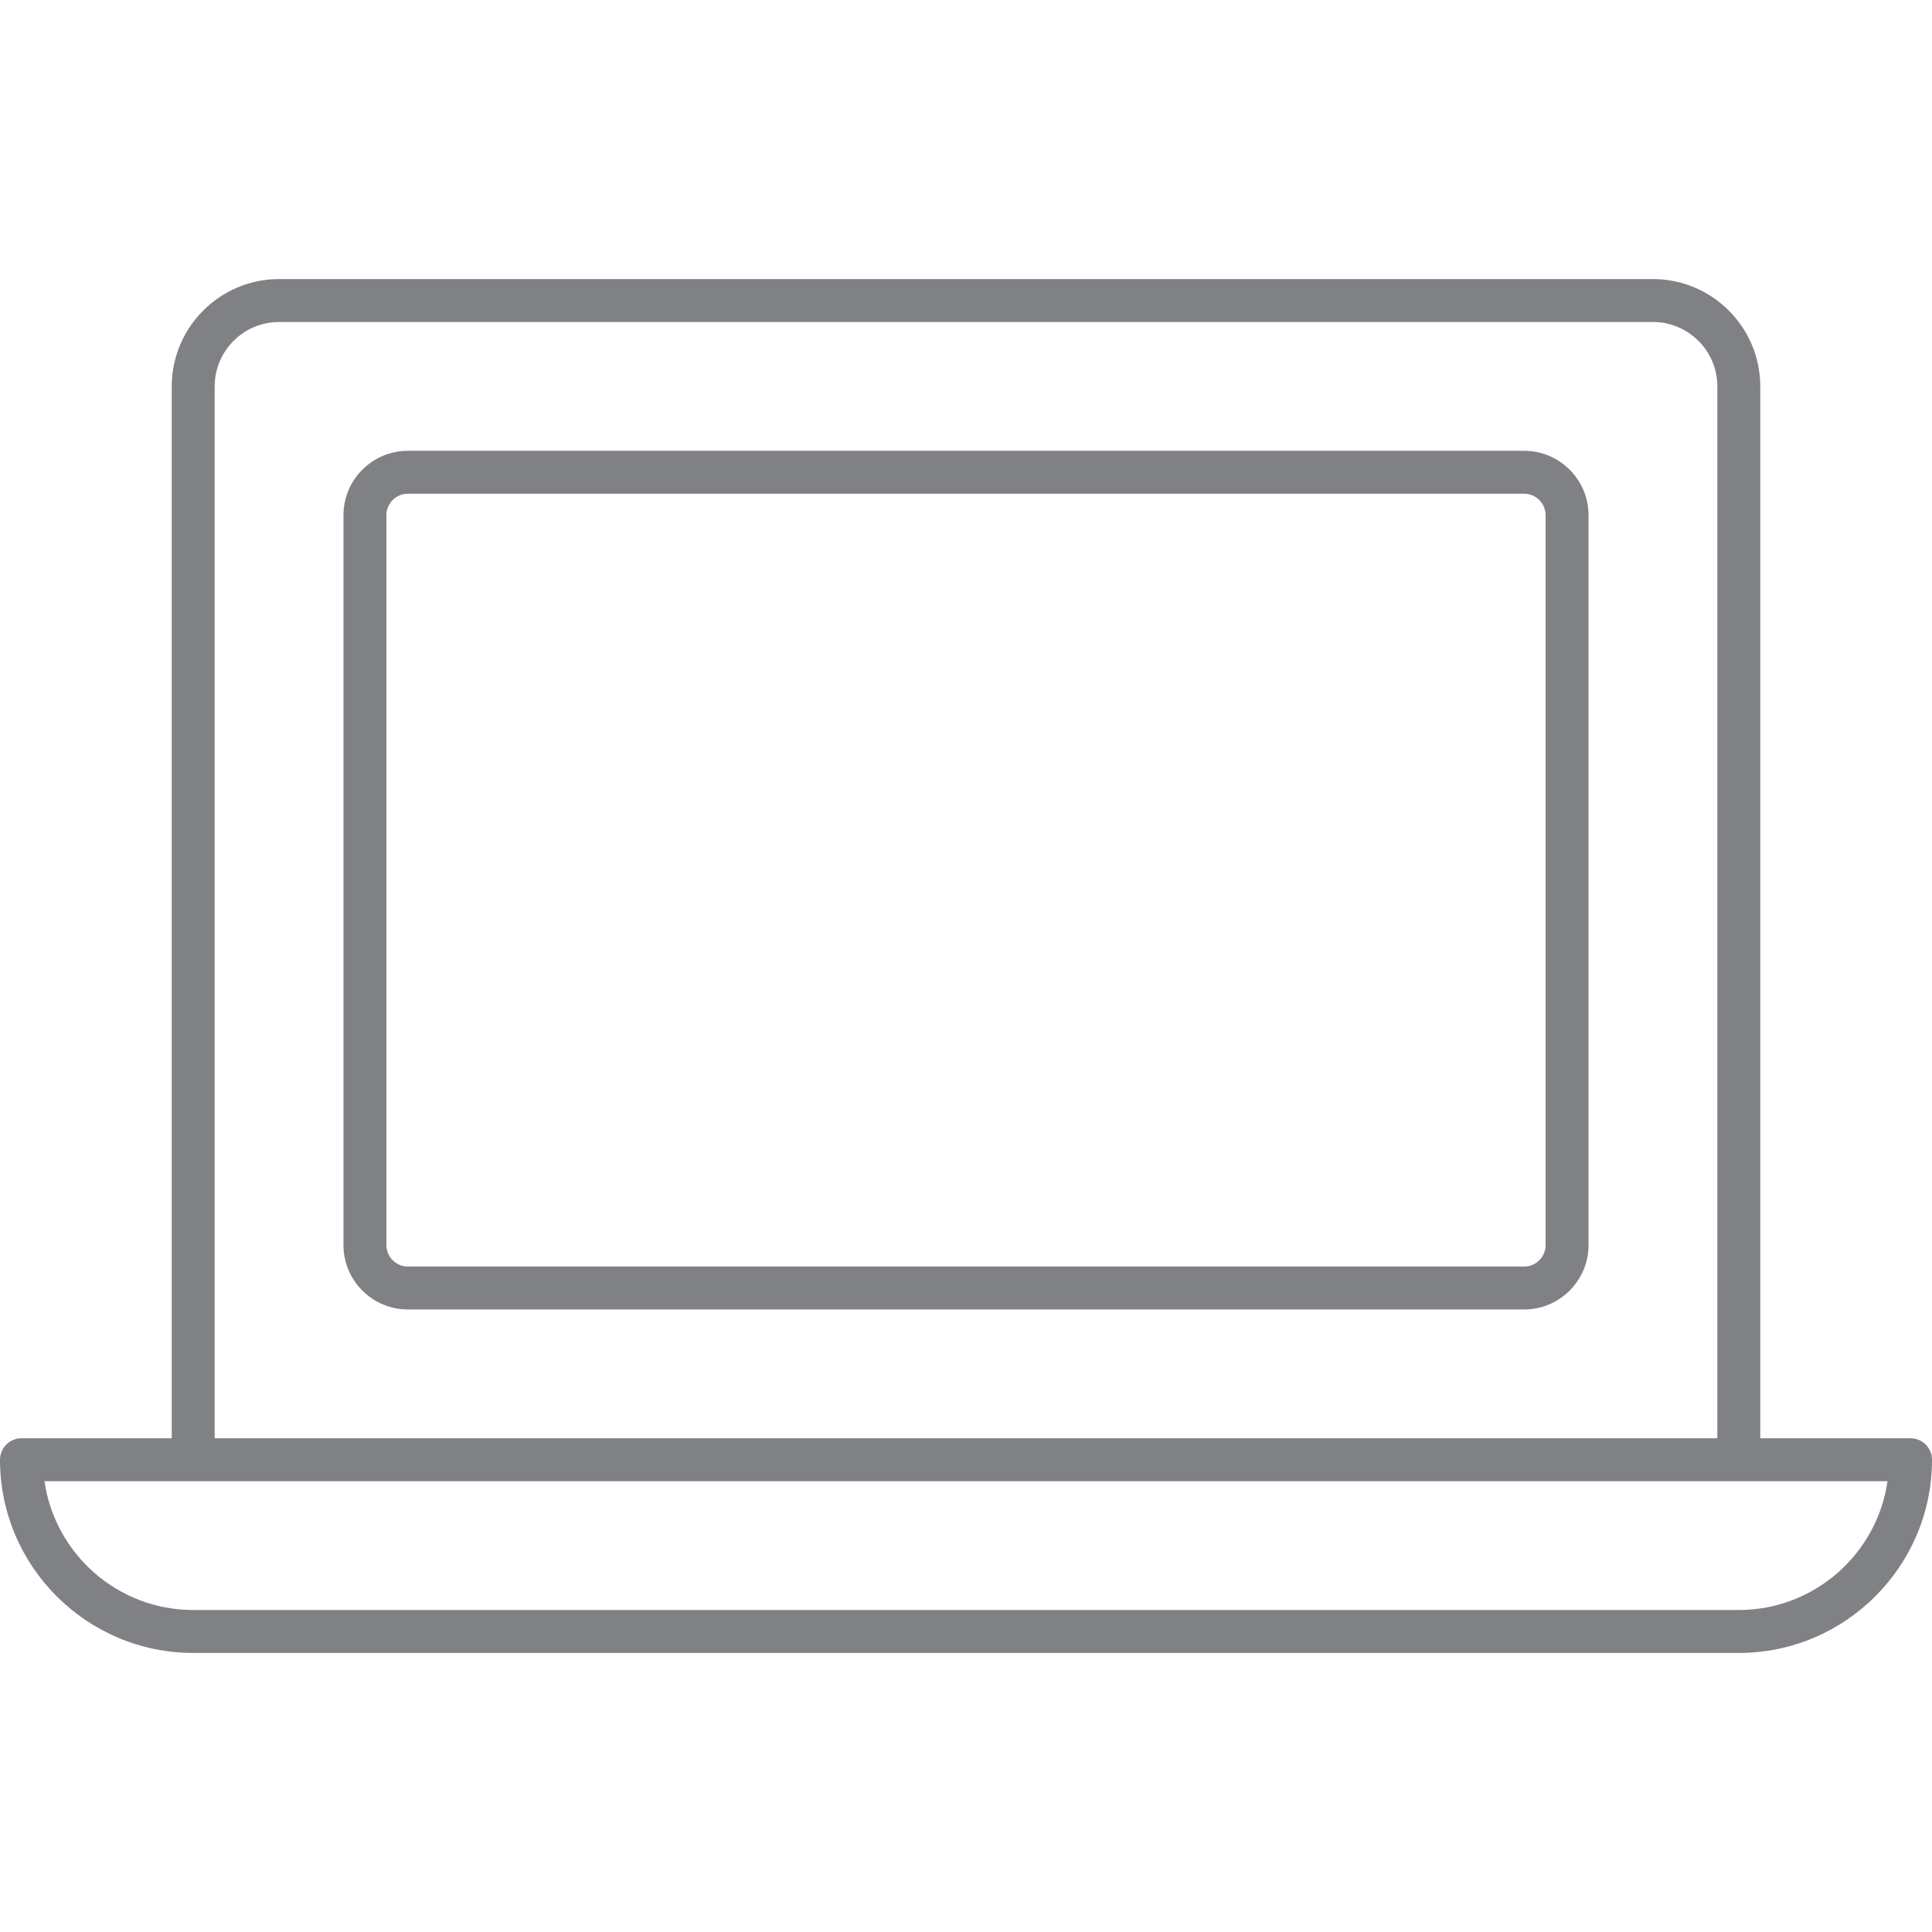
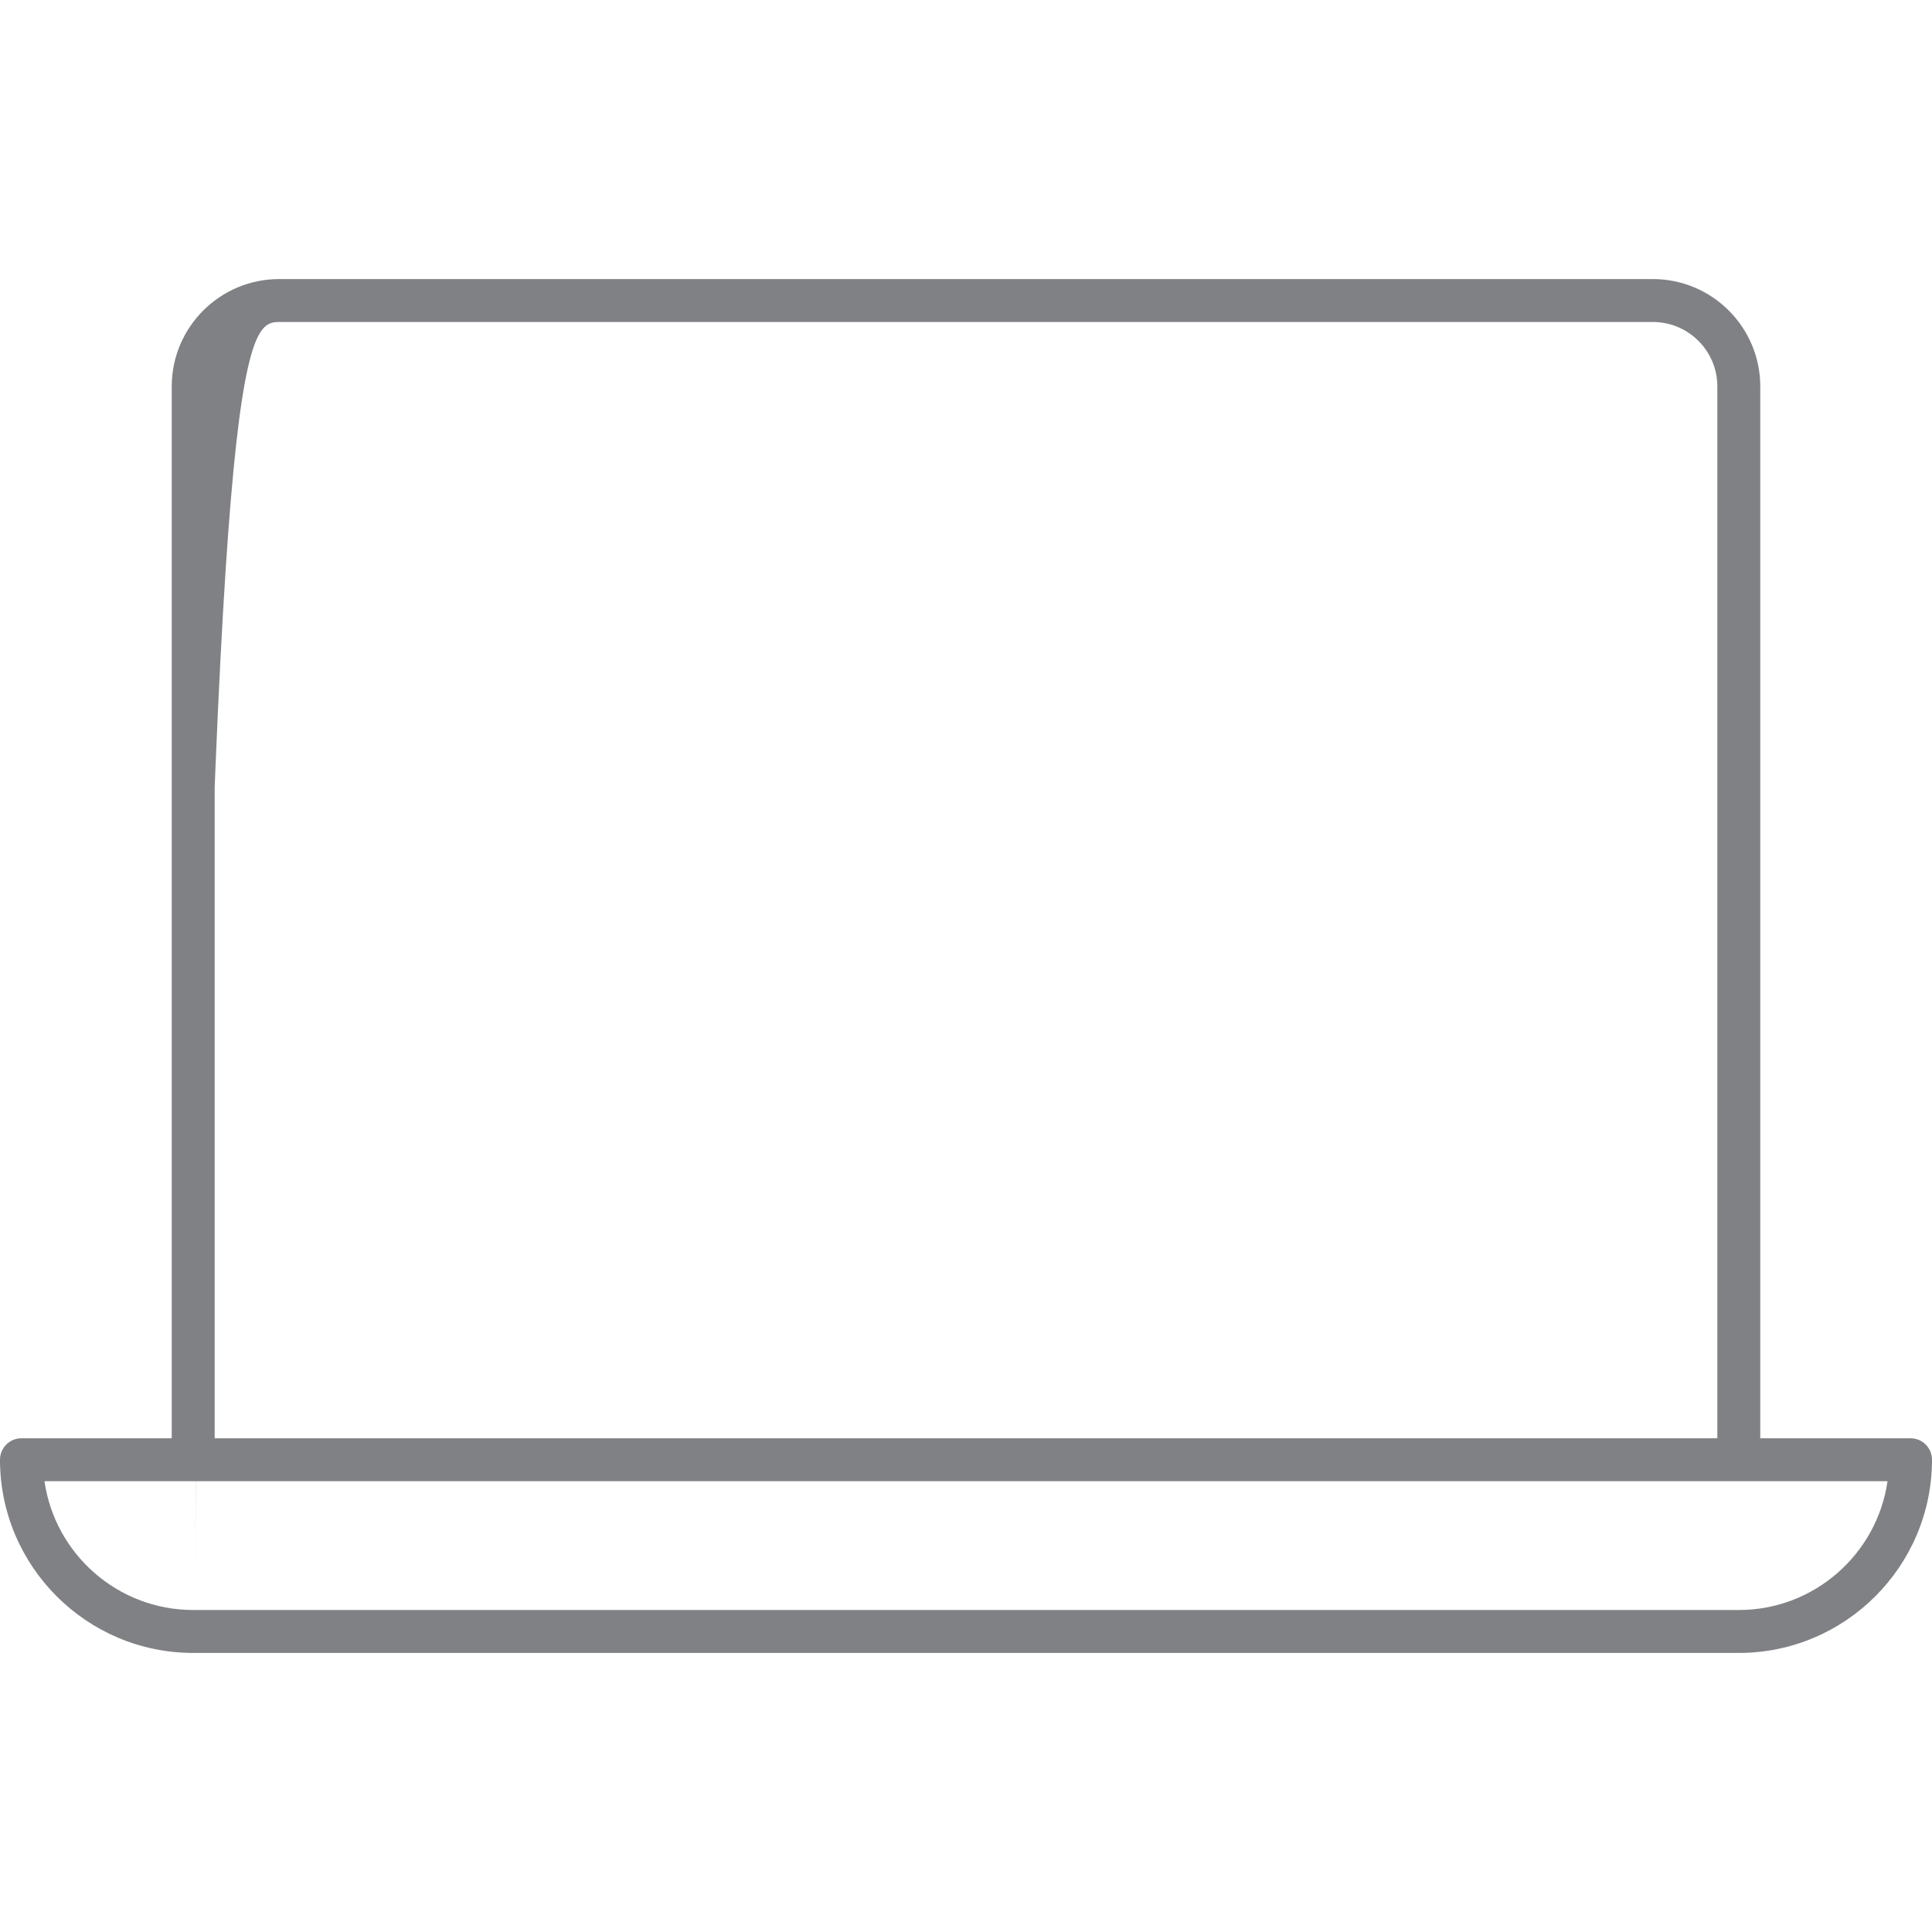
<svg xmlns="http://www.w3.org/2000/svg" version="1.1" id="Layer_1" width="800px" height="800px" viewBox="0 0 45 32" enable-background="new 0 0 45 32" xml:space="preserve">
  <g>
-     <path fill="#808184" d="M4.5,32h36c2.481,0,4.5-2.019,4.5-4.5c0-0.276-0.224-0.5-0.5-0.5H41V2.5C41,1.122,39.878,0,38.5,0h-32   C5.122,0,4,1.122,4,2.5V27H0.5C0.224,27,0,27.224,0,27.5C0,29.981,2.019,32,4.5,32z M5,2.5C5,1.673,5.673,1,6.5,1h32   C39.327,1,40,1.673,40,2.5V27H5V2.5z M43.964,28c-0.243,1.694-1.704,3-3.464,3h-36c-1.76,0-3.221-1.306-3.464-3H43.964z" />
-     <path fill="#808184" d="M35.5,4h-26C8.673,4,8,4.673,8,5.5v17C8,23.327,8.673,24,9.5,24h26c0.827,0,1.5-0.673,1.5-1.5v-17   C37,4.673,36.327,4,35.5,4z M36,22.5c0,0.276-0.224,0.5-0.5,0.5h-26C9.224,23,9,22.776,9,22.5v-17C9,5.224,9.224,5,9.5,5h26   C35.776,5,36,5.224,36,5.5V22.5z" />
+     <path fill="#808184" d="M4.5,32h36c2.481,0,4.5-2.019,4.5-4.5c0-0.276-0.224-0.5-0.5-0.5H41V2.5C41,1.122,39.878,0,38.5,0h-32   C5.122,0,4,1.122,4,2.5V27H0.5C0.224,27,0,27.224,0,27.5C0,29.981,2.019,32,4.5,32z C5,1.673,5.673,1,6.5,1h32   C39.327,1,40,1.673,40,2.5V27H5V2.5z M43.964,28c-0.243,1.694-1.704,3-3.464,3h-36c-1.76,0-3.221-1.306-3.464-3H43.964z" />
  </g>
</svg>